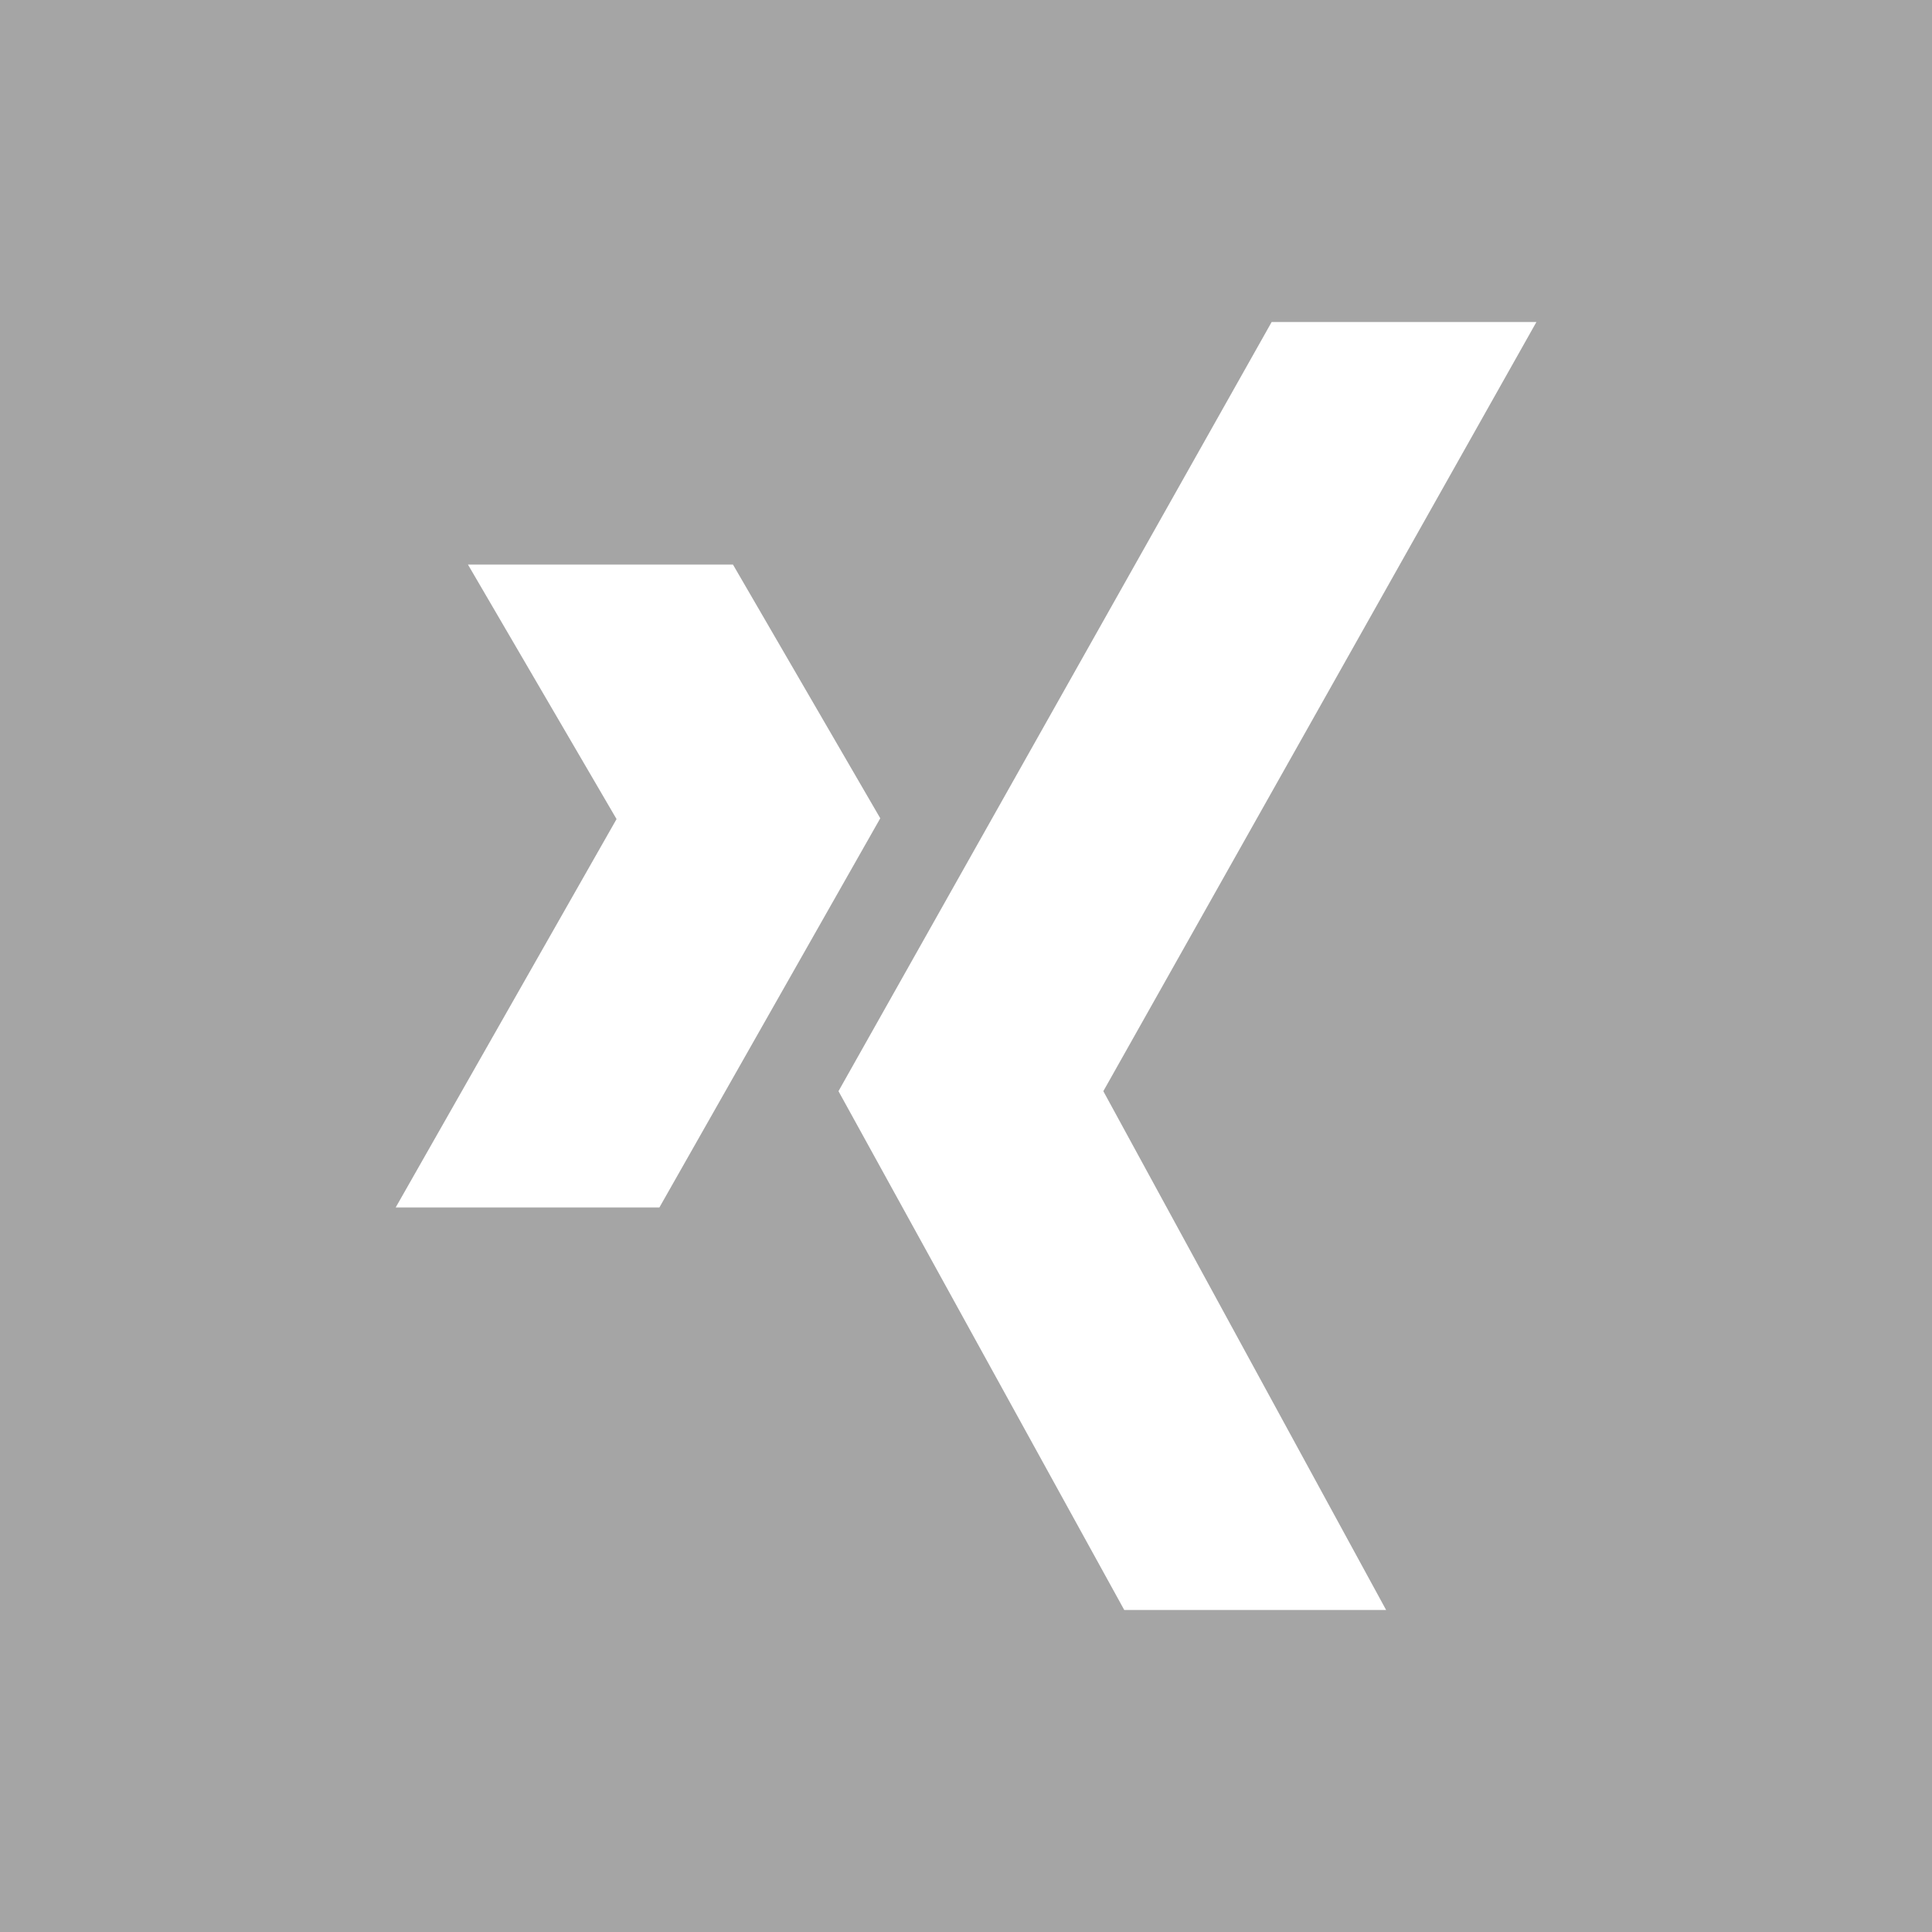
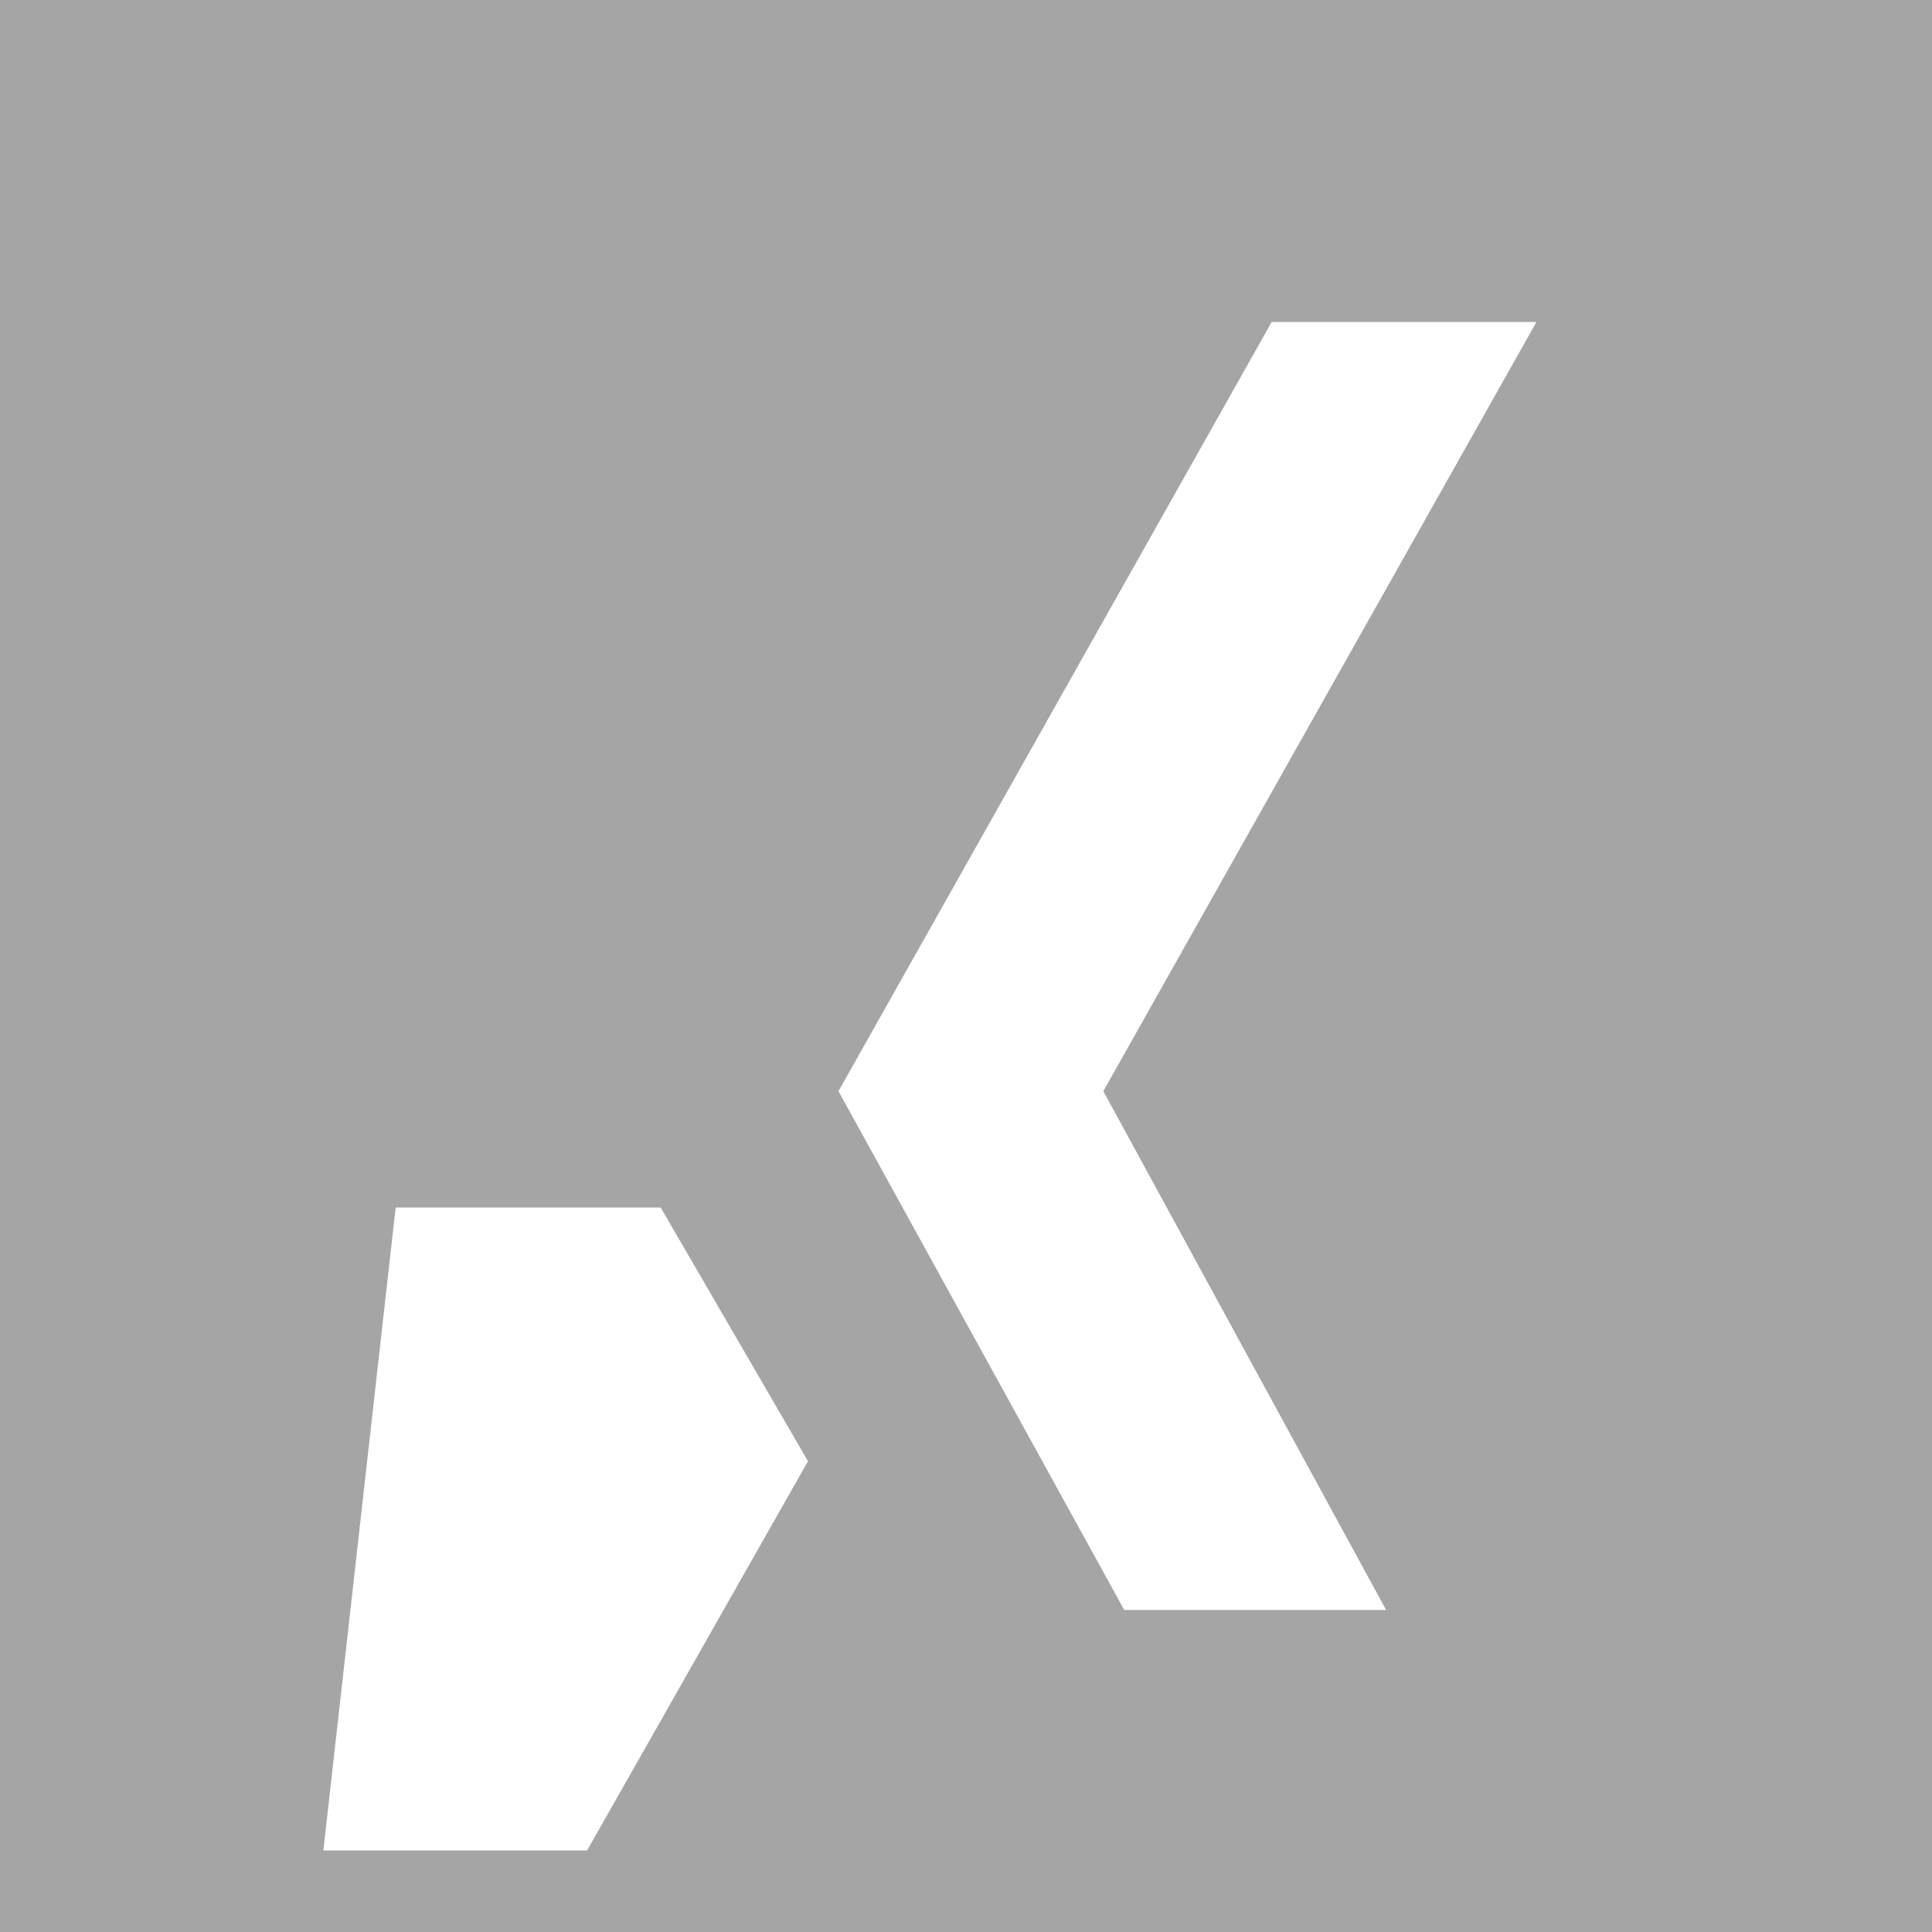
<svg xmlns="http://www.w3.org/2000/svg" width="24" height="24" viewBox="0 0 24 24" fill="#a5a5a5">
-   <path d="M0 0v24h24v-24h-24zm4.915 15l2.744-4.825-1.846-3.162h3.292l1.83 3.152-2.744 4.835h-3.276zm12.304 5h-3.253l-3.55-6.445 5.381-9.555h3.289l-5.38 9.555 3.513 6.445z" />
+   <path d="M0 0v24h24v-24h-24zm4.915 15h3.292l1.83 3.152-2.744 4.835h-3.276zm12.304 5h-3.253l-3.55-6.445 5.381-9.555h3.289l-5.38 9.555 3.513 6.445z" />
</svg>